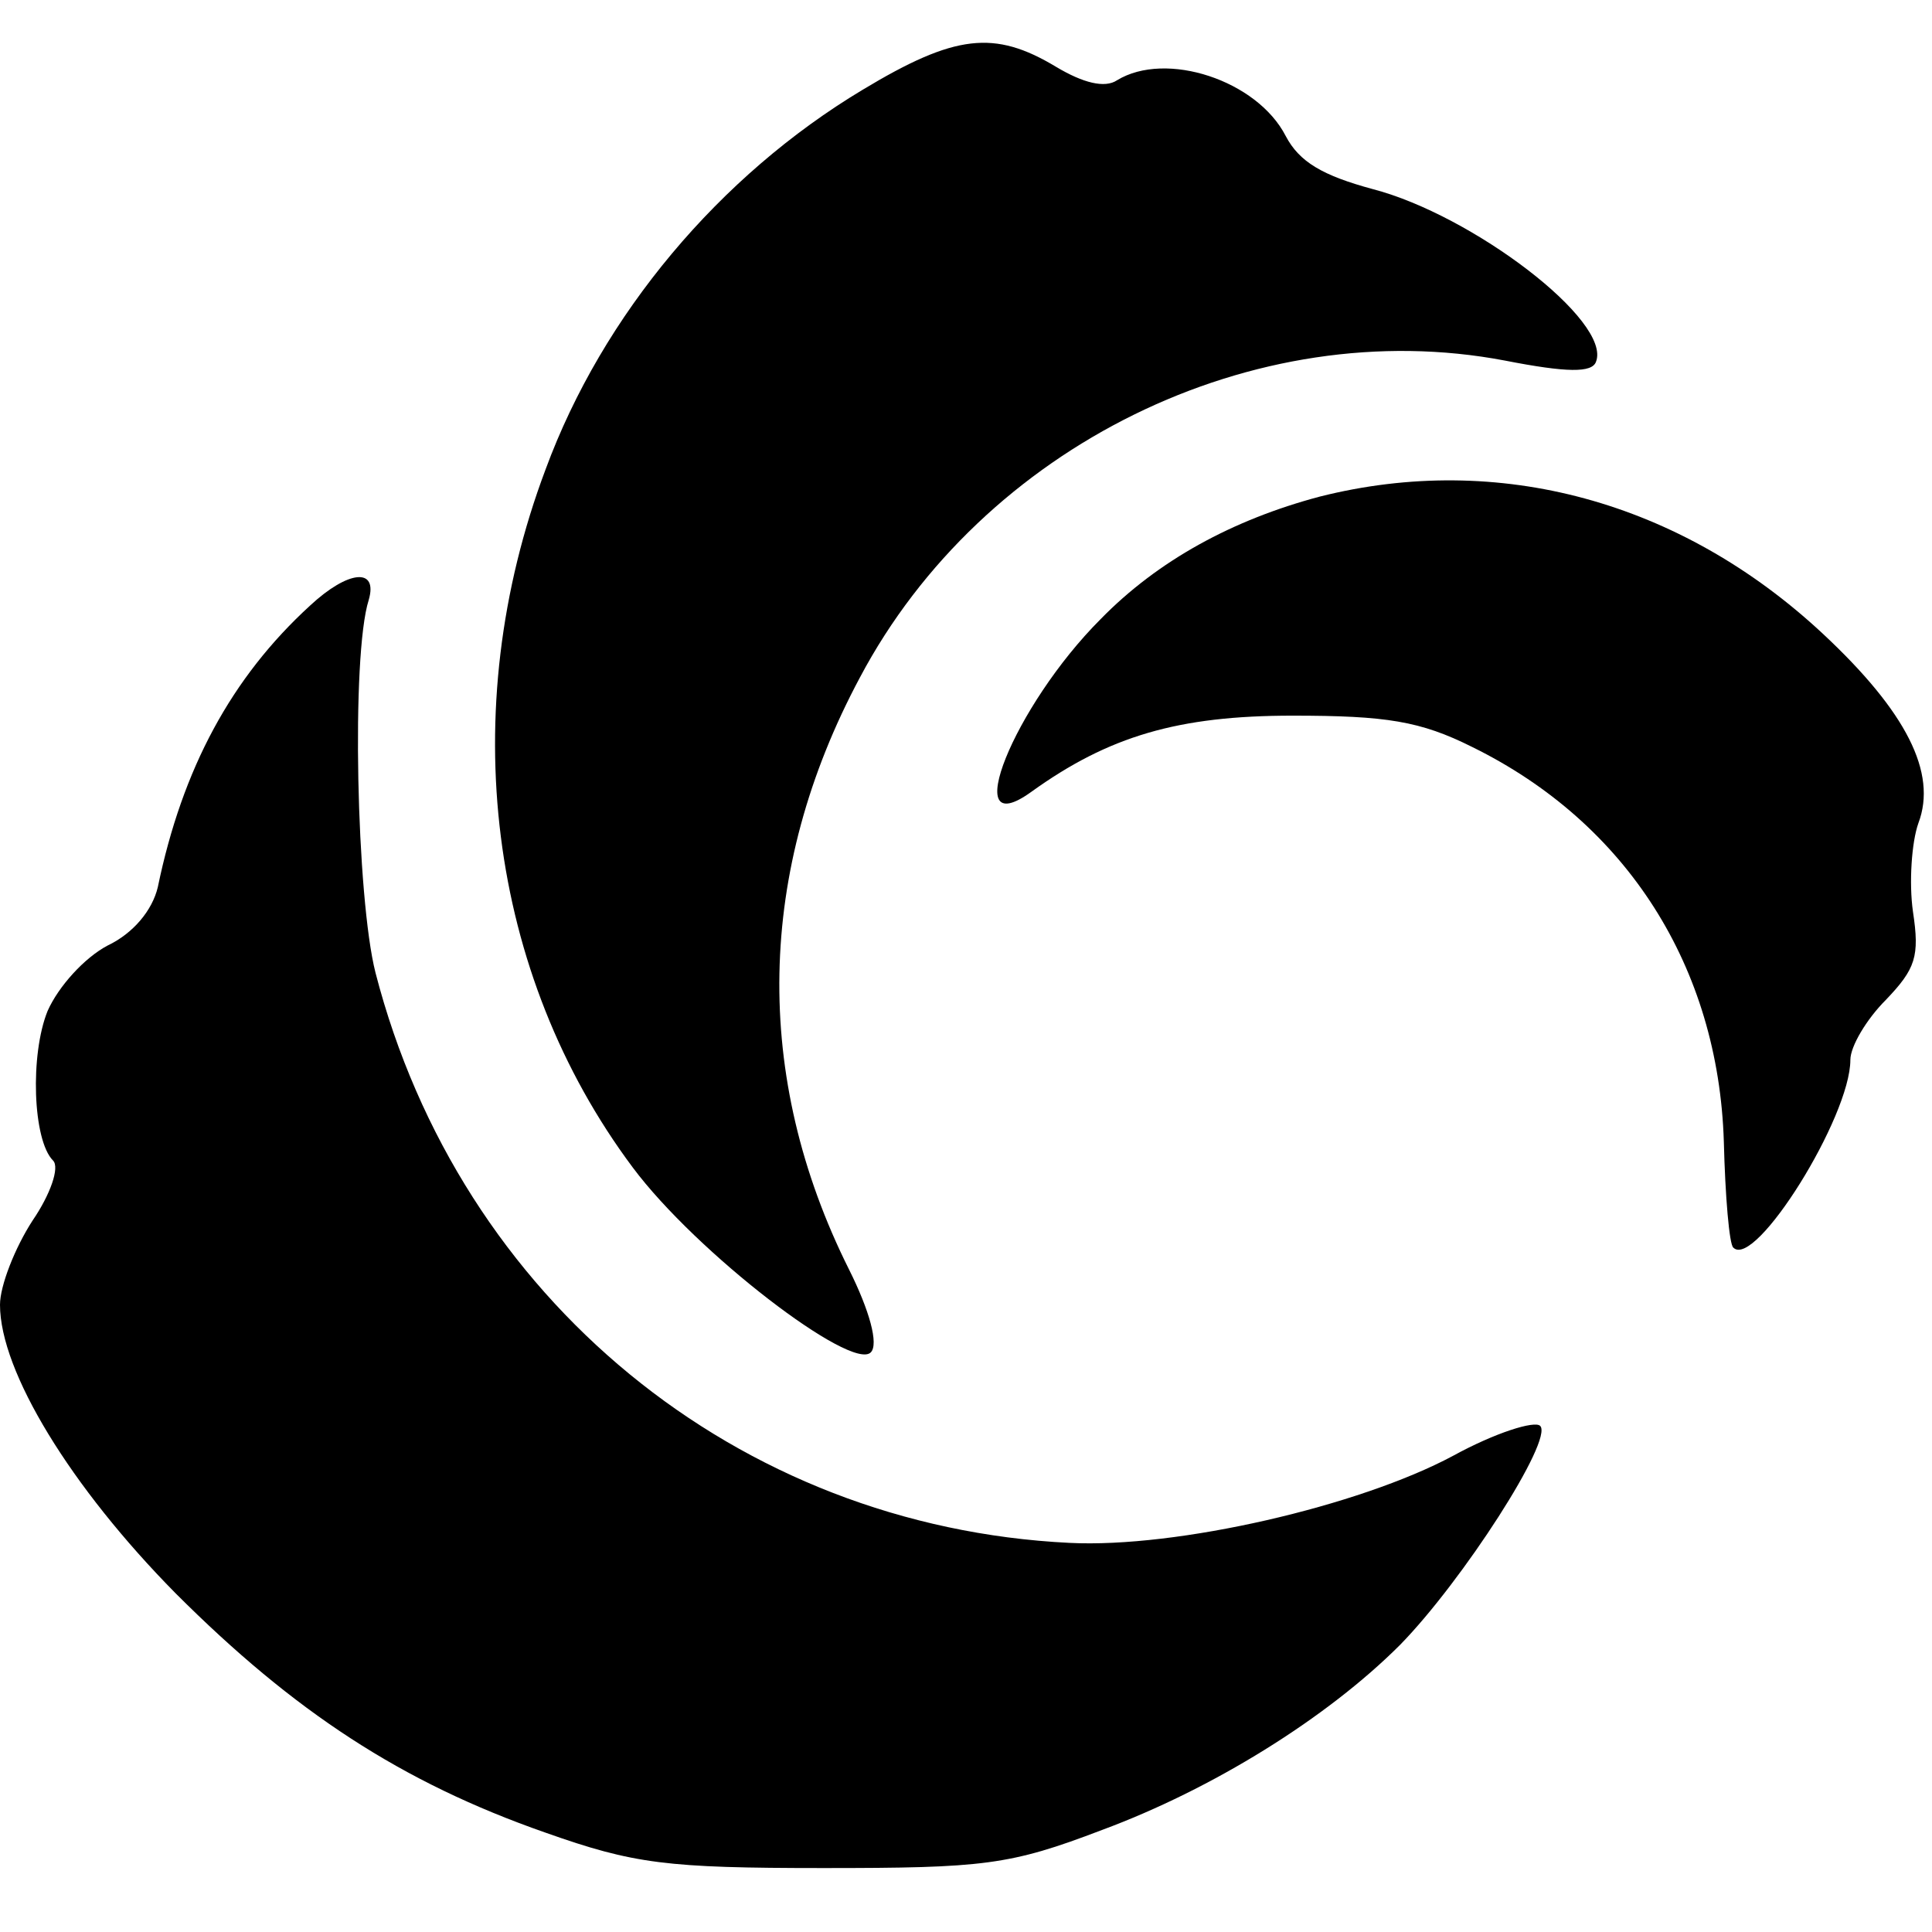
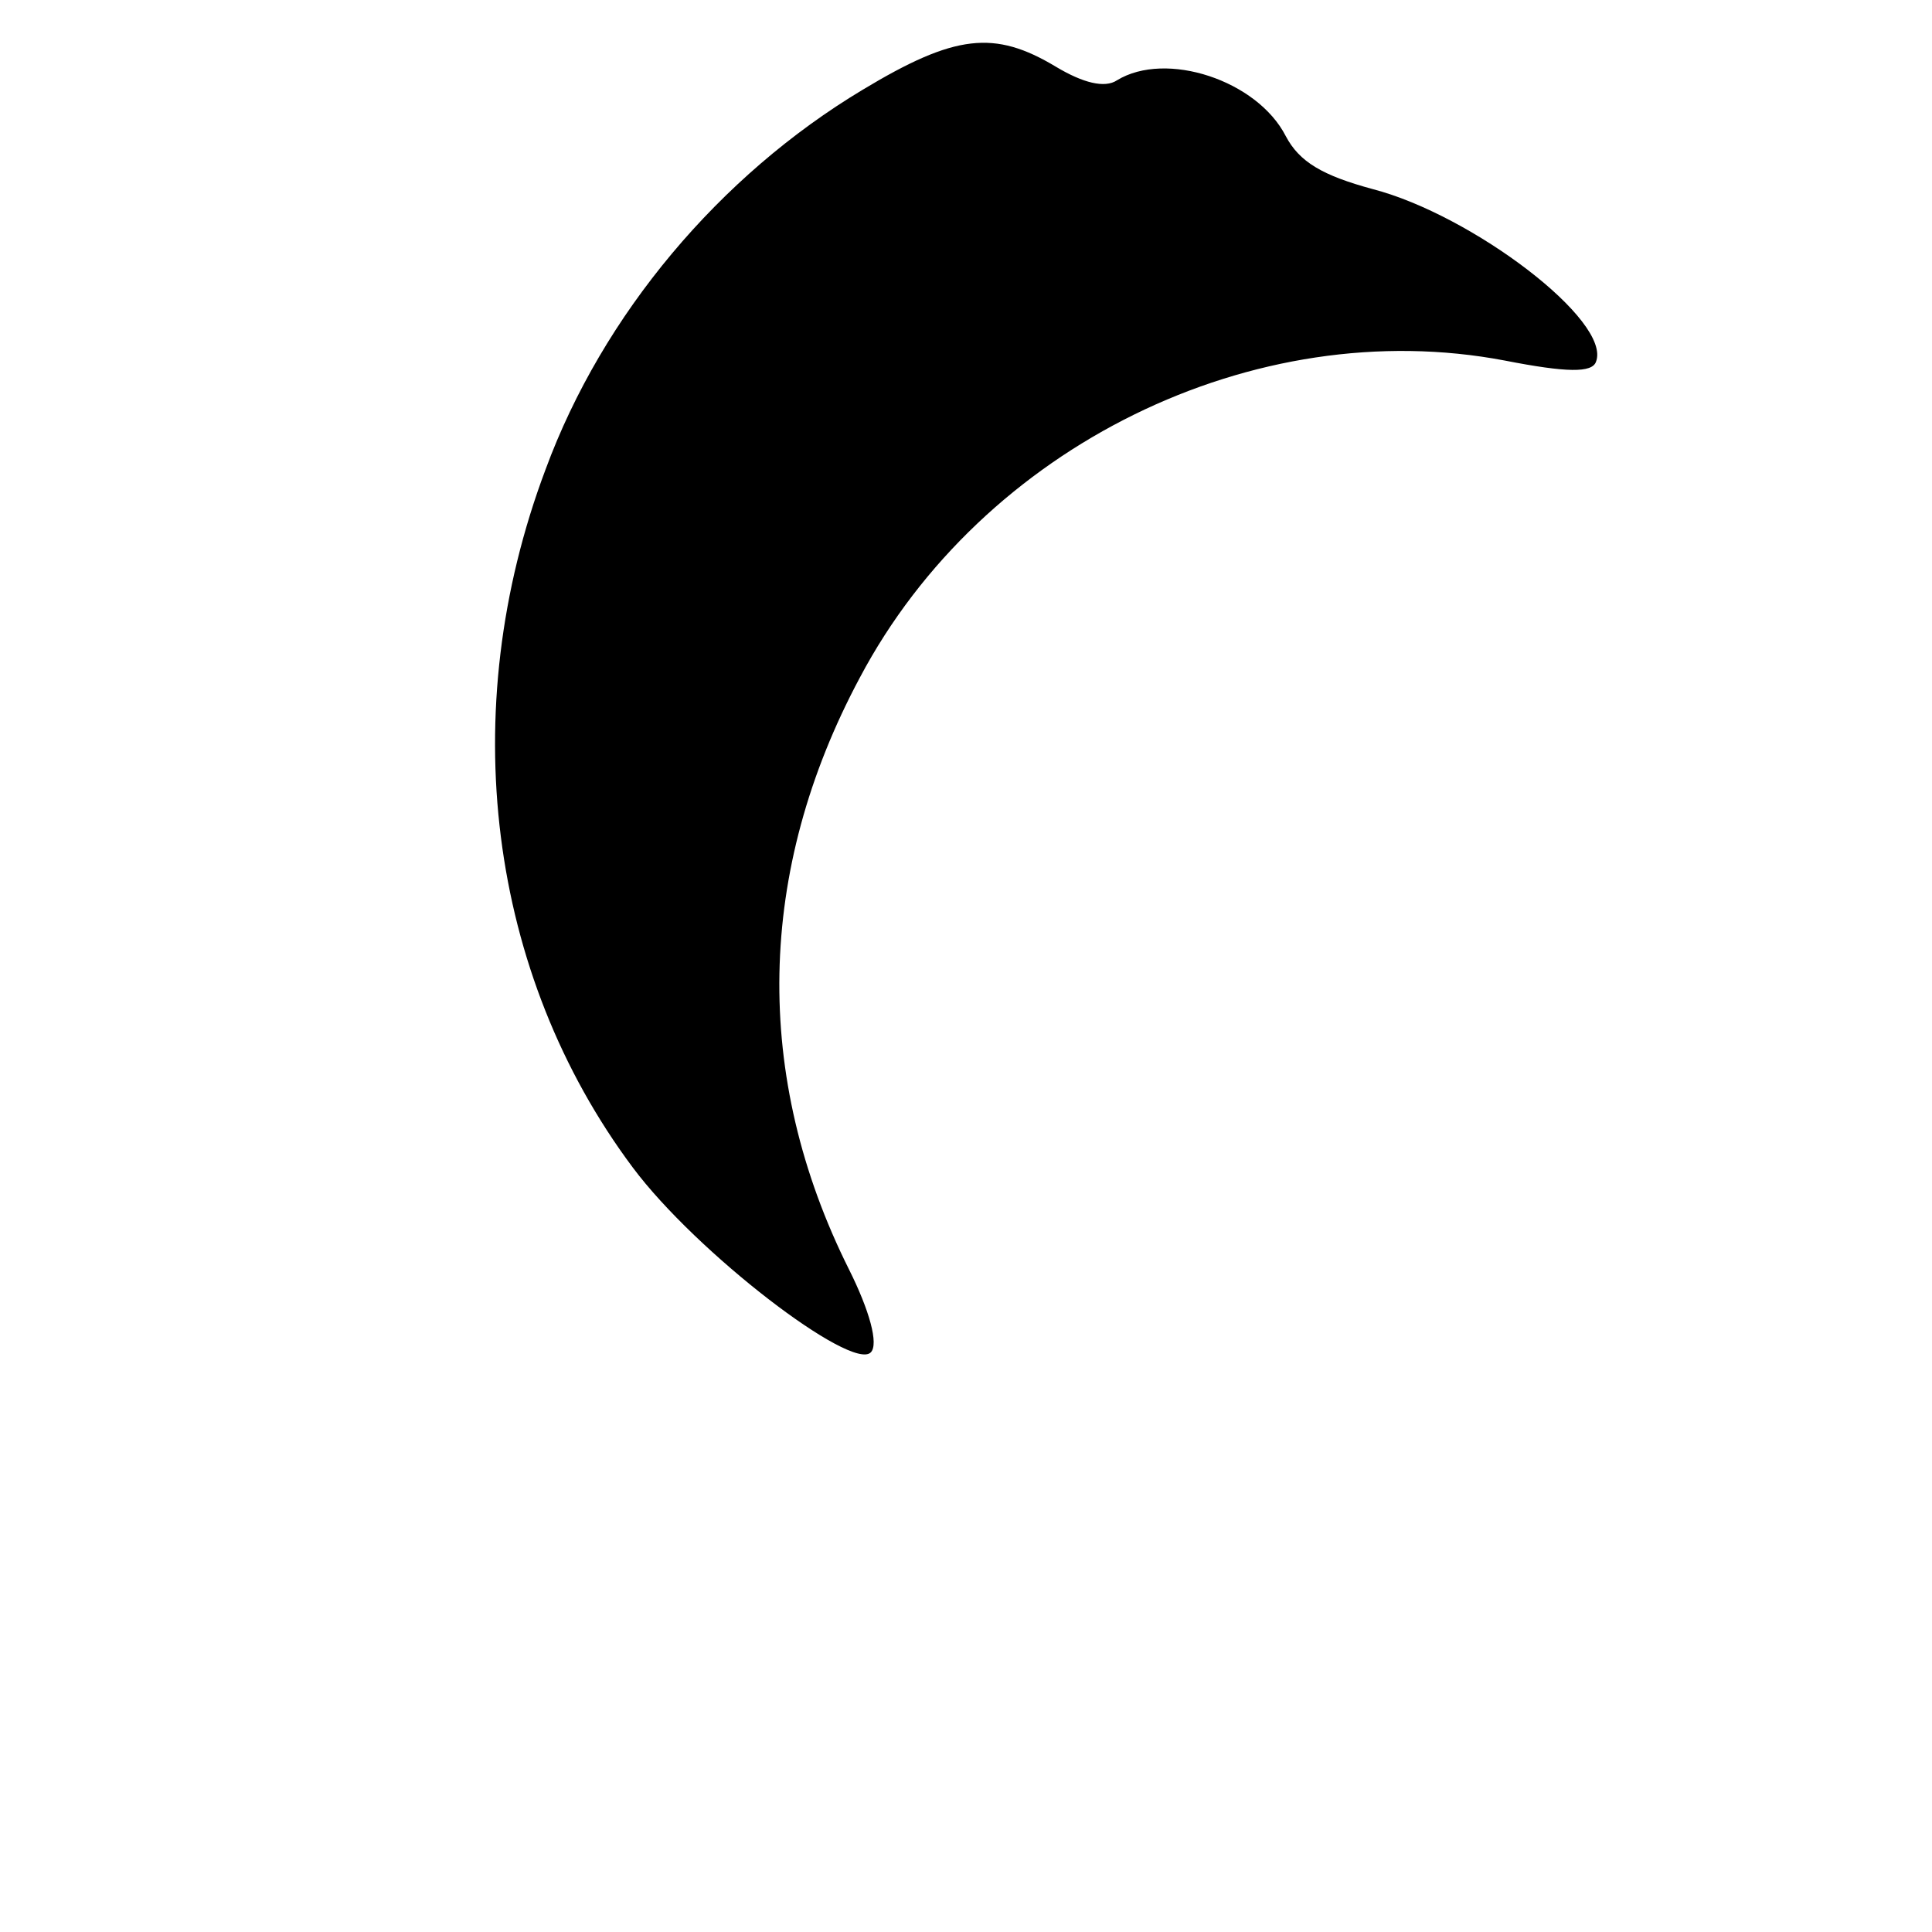
<svg xmlns="http://www.w3.org/2000/svg" version="1.0" width="142pt" height="142pt" viewBox="0 0 142 142" preserveAspectRatio="xMidYMid meet">
  <g transform="translate(0,142) scale(0.1,-0.1)" fill="#000000" stroke="none">
-     <path d="M634 1354 c-105 -63 -191 -165 -233 -279 -67 -178 -42 -371 64 -513 47 -63 161 -150 175 -136 6 6 -1 31 -16 61 -71 142 -68 293 8 435 90 170 290 268 474 233 46 -9 64 -9 67 -1 12 30 -91 108 -164 127 -37 10 -54 20 -64 39 -21 41 -88 63 -124 41 -9 -6 -25 -2 -45 10 -45 27 -74 24 -142 -17z" />
-     <path d="M970 1055 c-64 -17 -119 -47 -161 -90 -64 -64 -105 -166 -51 -127 57 41 108 56 192 56 69 0 94 -4 132 -23 114 -56 181 -162 185 -290 1 -40 4 -76 7 -78 16 -16 86 96 86 138 0 10 12 30 26 44 22 23 25 32 20 65 -3 21 -1 51 4 65 14 37 -9 82 -70 139 -105 98 -239 134 -370 101z" />
-     <path d="M228 975 c-58 -53 -94 -120 -112 -207 -4 -17 -18 -34 -37 -43 -17 -9 -36 -30 -44 -48 -13 -32 -11 -95 4 -110 5 -5 -2 -25 -15 -44 -13 -20 -24 -48 -24 -62 0 -49 52 -134 129 -212 87 -87 166 -139 272 -176 65 -23 89 -26 204 -26 118 0 137 2 205 28 81 30 165 82 219 136 46 47 113 151 103 161 -4 4 -33 -5 -64 -22 -69 -37 -203 -68 -282 -64 -244 12 -448 179 -510 419 -14 55 -18 233 -5 274 7 24 -15 22 -43 -4z" />
+     <path d="M634 1354 c-105 -63 -191 -165 -233 -279 -67 -178 -42 -371 64 -513 47 -63 161 -150 175 -136 6 6 -1 31 -16 61 -71 142 -68 293 8 435 90 170 290 268 474 233 46 -9 64 -9 67 -1 12 30 -91 108 -164 127 -37 10 -54 20 -64 39 -21 41 -88 63 -124 41 -9 -6 -25 -2 -45 10 -45 27 -74 24 -142 -17" />
  </g>
</svg>